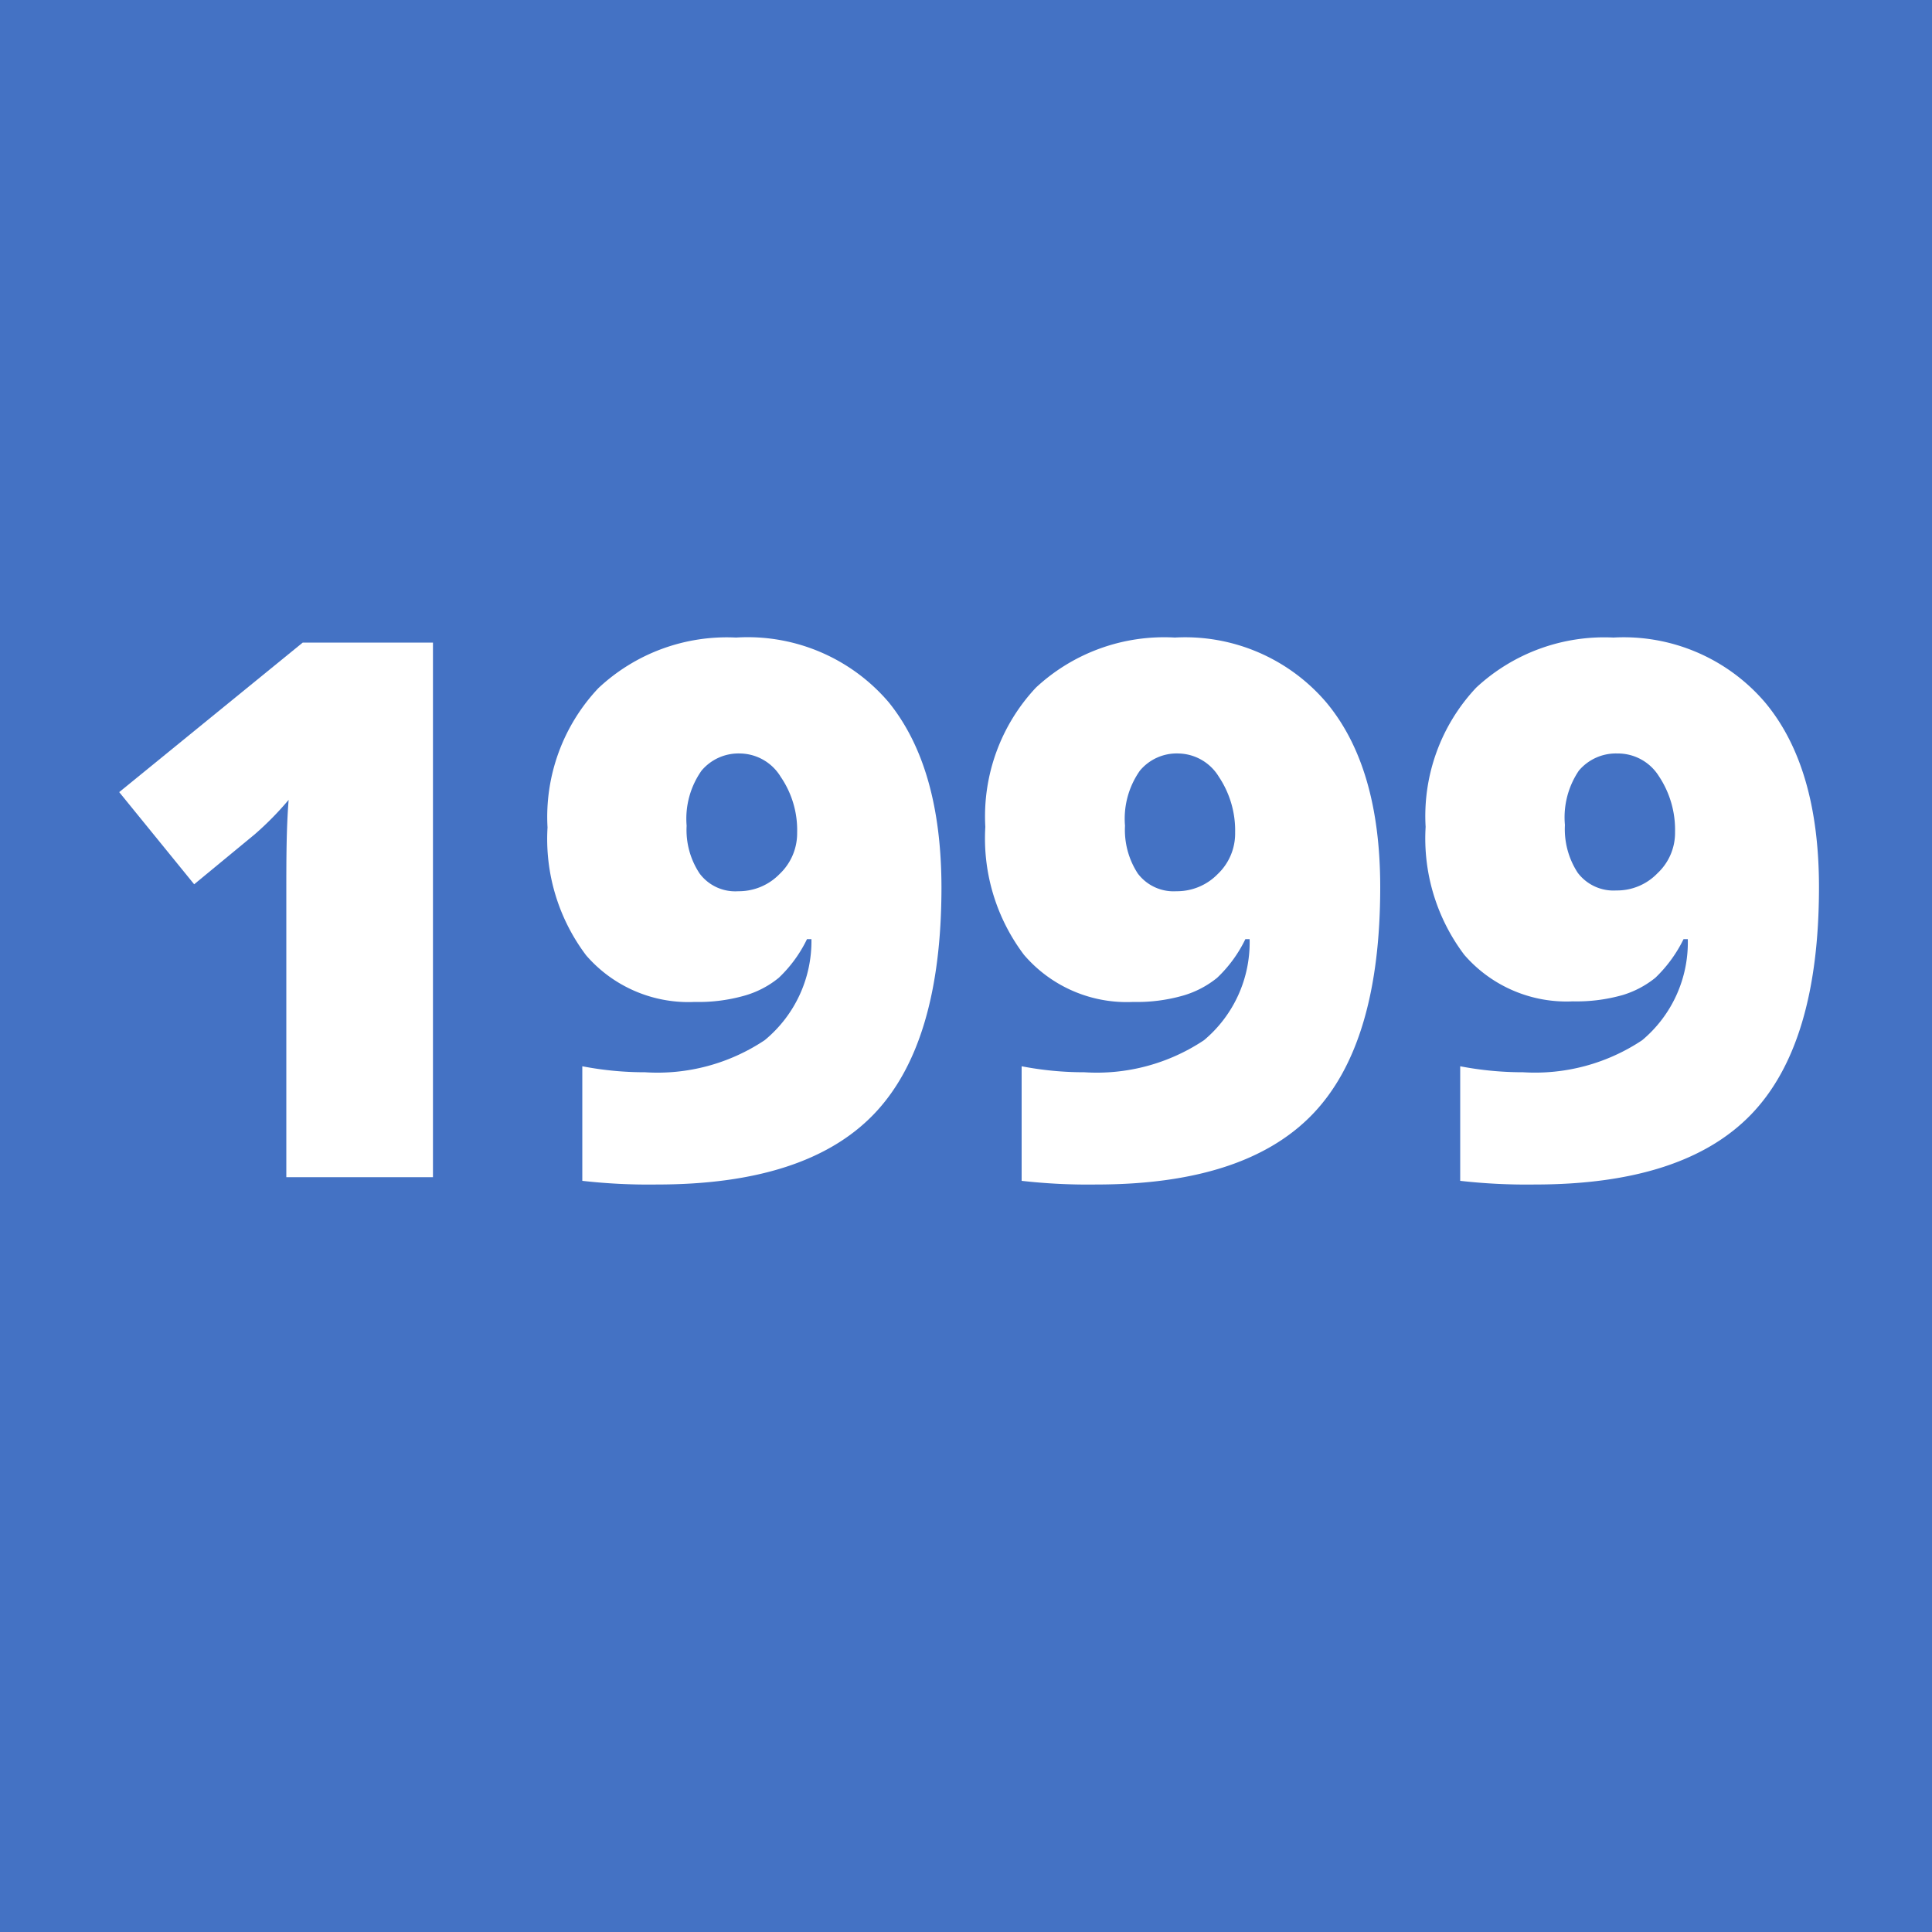
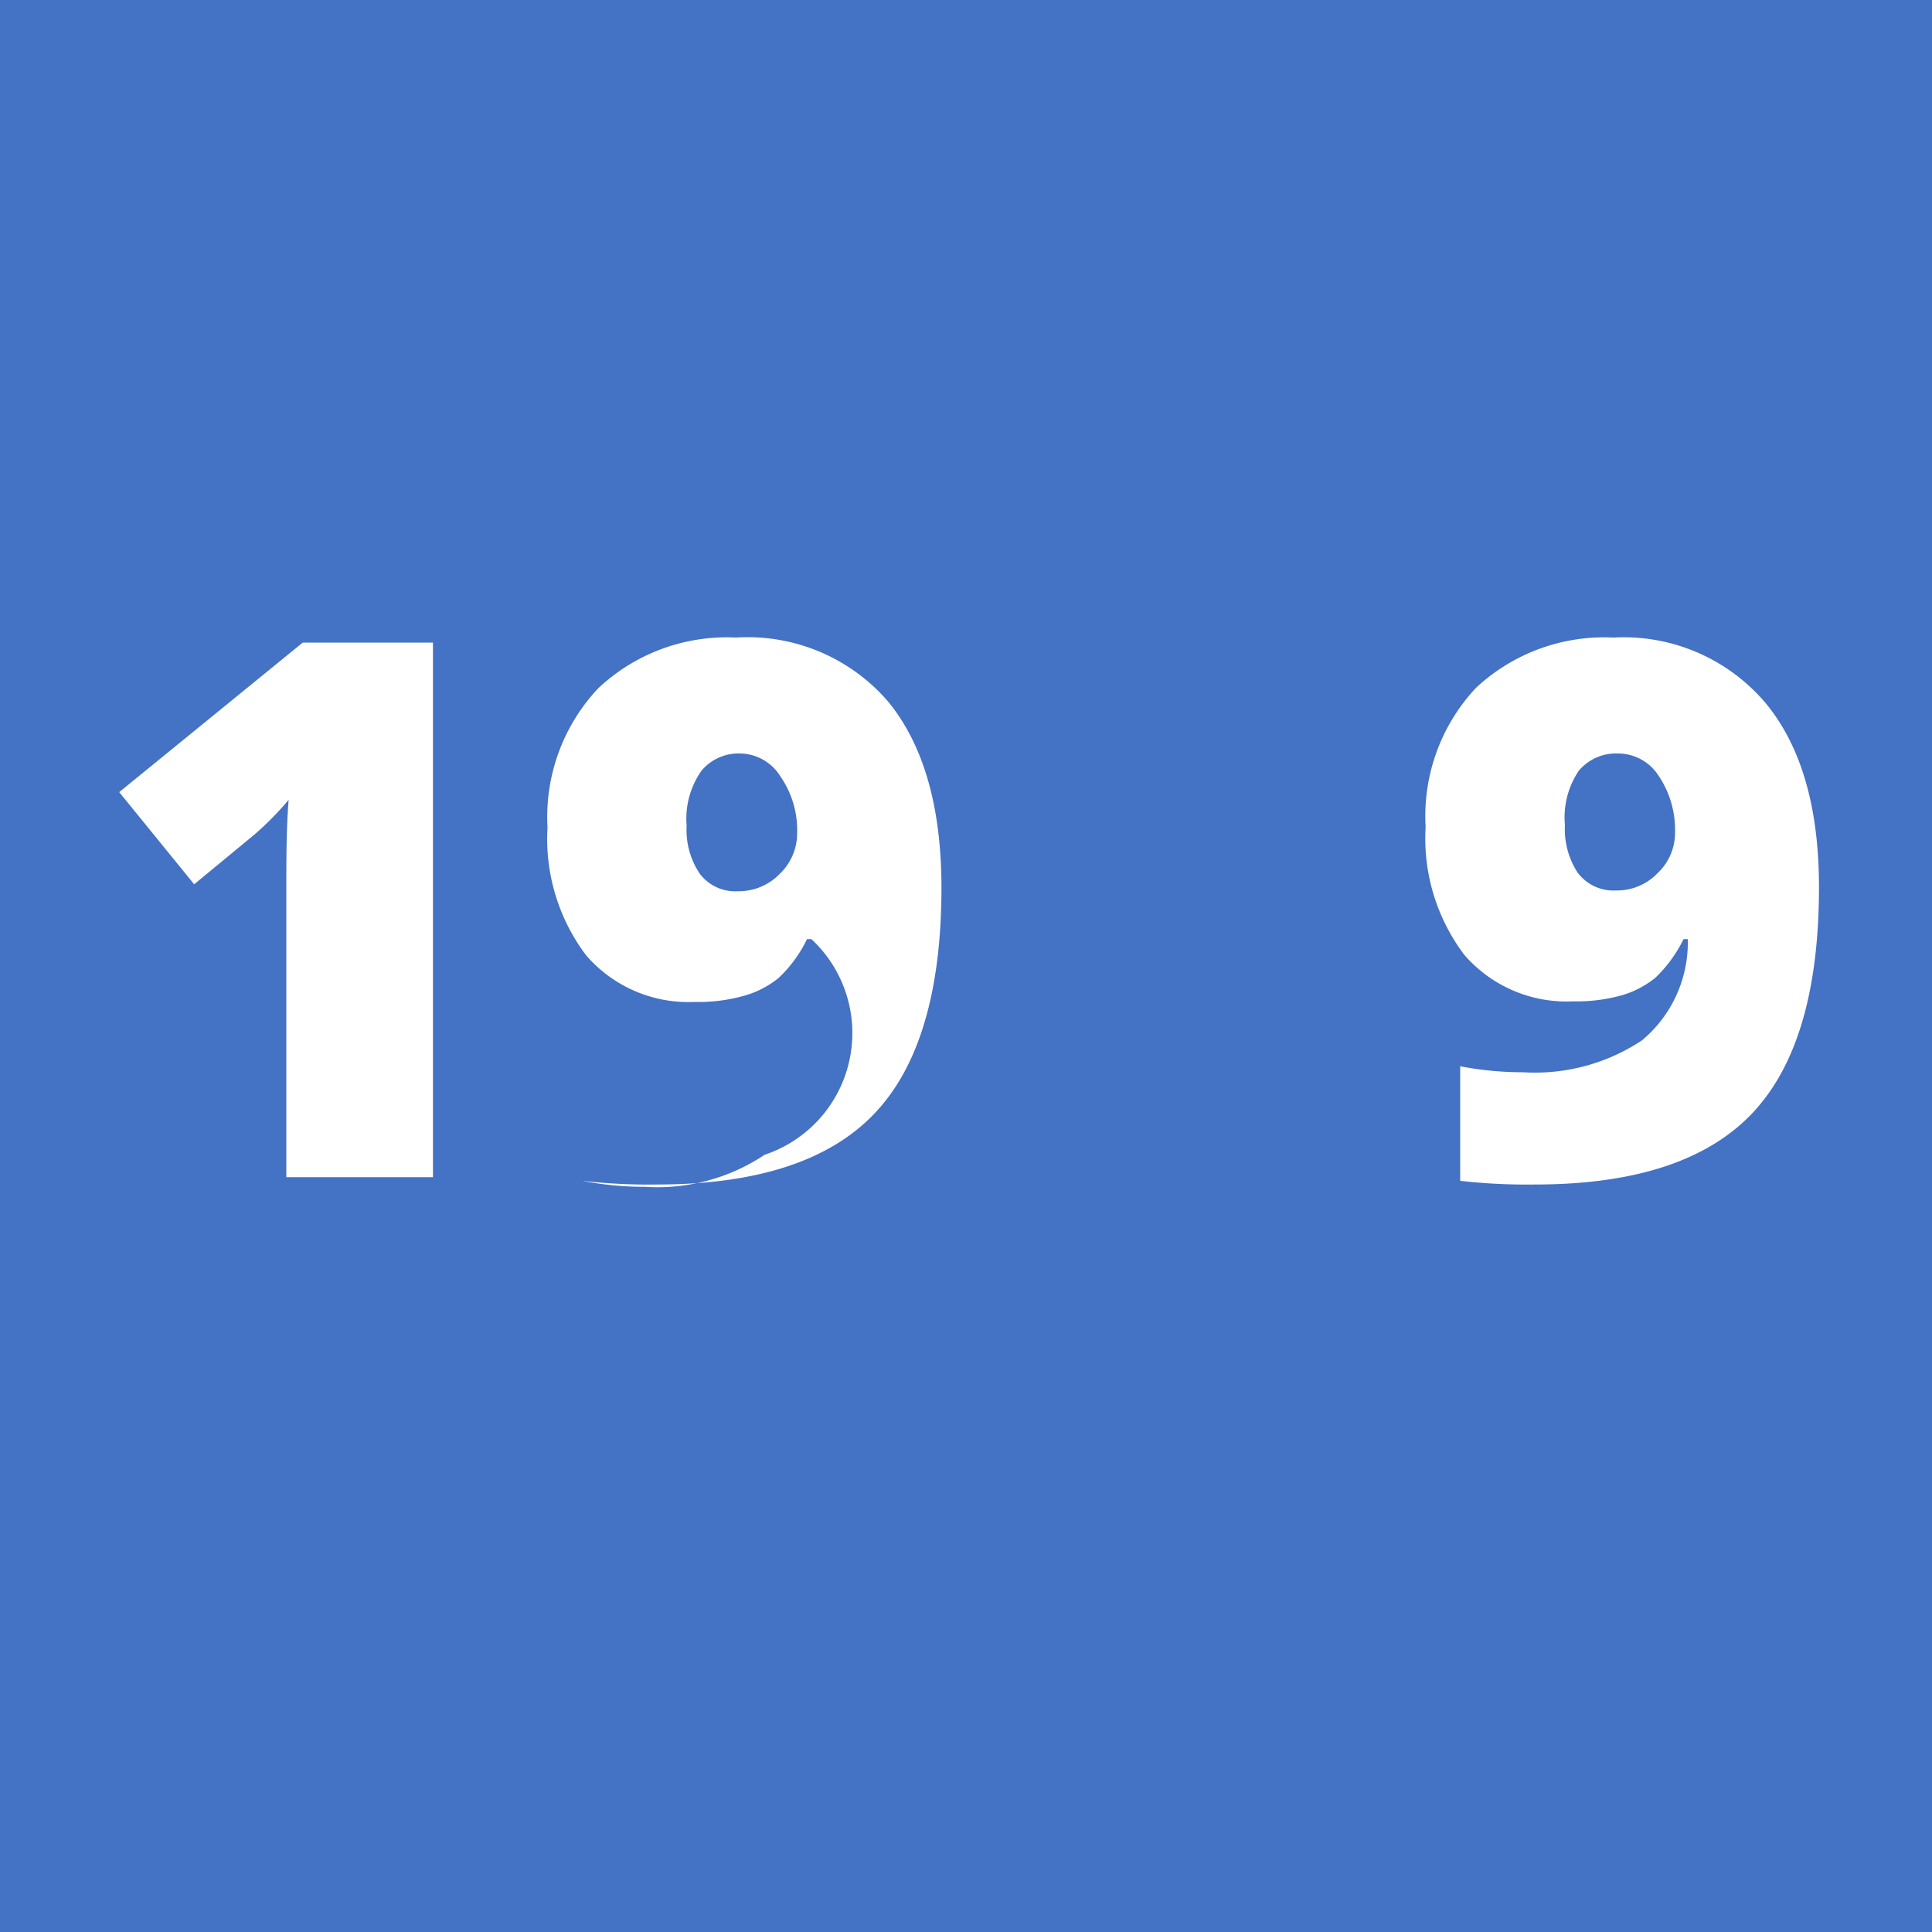
<svg xmlns="http://www.w3.org/2000/svg" id="Warstwa_1" data-name="Warstwa 1" viewBox="0 0 100 100">
  <defs>
    <style>.cls-1{fill:#4472c4;}.cls-2{fill:#fff;}</style>
  </defs>
  <rect class="cls-1" width="100" height="100" />
  <path class="cls-2" d="M22.41,60.93H14.82V46.28c0-1.78,0-3.4.12-4.88a16.07,16.07,0,0,1-1.75,1.78l-3.14,2.59L6.17,41l9.5-7.74h6.74Z" />
-   <path class="cls-2" d="M48.73,45.92q0,8.11-3.5,11.75T34,61.31a30.45,30.45,0,0,1-3.86-.19V55.19a17,17,0,0,0,3.25.31,10,10,0,0,0,6.19-1.66A6.64,6.64,0,0,0,42,48.61h-.23a6.87,6.87,0,0,1-1.46,2,4.91,4.91,0,0,1-1.76.92,8.68,8.68,0,0,1-2.59.33,7,7,0,0,1-5.62-2.41,10,10,0,0,1-2-6.62,9.71,9.71,0,0,1,2.63-7.21A9.71,9.71,0,0,1,38.1,33,9.59,9.59,0,0,1,46,36.35Q48.72,39.71,48.73,45.92ZM38.31,39a2.5,2.5,0,0,0-2,.89,4.32,4.32,0,0,0-.77,2.85,4.07,4.07,0,0,0,.67,2.47,2.3,2.3,0,0,0,2,.92,2.94,2.94,0,0,0,2.14-.89,2.9,2.9,0,0,0,.91-2.14,4.88,4.88,0,0,0-.85-2.89A2.5,2.5,0,0,0,38.31,39Z" />
-   <path class="cls-2" d="M71.44,45.92q0,8.11-3.5,11.75t-11.2,3.64a30.45,30.45,0,0,1-3.86-.19V55.19a17,17,0,0,0,3.25.31,10,10,0,0,0,6.19-1.66,6.6,6.6,0,0,0,2.36-5.23h-.22a6.87,6.87,0,0,1-1.46,2,5,5,0,0,1-1.76.92,8.68,8.68,0,0,1-2.59.33A7,7,0,0,1,53,49.42a10,10,0,0,1-2-6.62,9.74,9.74,0,0,1,2.62-7.21A9.74,9.74,0,0,1,60.81,33a9.6,9.6,0,0,1,7.85,3.37Q71.44,39.71,71.44,45.92ZM61,39a2.48,2.48,0,0,0-2,.89,4.32,4.32,0,0,0-.77,2.85,4.13,4.13,0,0,0,.66,2.47,2.32,2.32,0,0,0,2,.92,2.94,2.94,0,0,0,2.14-.89,2.89,2.89,0,0,0,.9-2.14,5,5,0,0,0-.84-2.89A2.5,2.5,0,0,0,61,39Z" />
+   <path class="cls-2" d="M48.73,45.92q0,8.11-3.5,11.75T34,61.31a30.45,30.45,0,0,1-3.86-.19a17,17,0,0,0,3.25.31,10,10,0,0,0,6.19-1.66A6.64,6.64,0,0,0,42,48.61h-.23a6.87,6.87,0,0,1-1.46,2,4.91,4.91,0,0,1-1.76.92,8.68,8.68,0,0,1-2.59.33,7,7,0,0,1-5.62-2.41,10,10,0,0,1-2-6.62,9.71,9.71,0,0,1,2.63-7.21A9.71,9.71,0,0,1,38.1,33,9.59,9.59,0,0,1,46,36.35Q48.72,39.71,48.73,45.92ZM38.31,39a2.5,2.5,0,0,0-2,.89,4.32,4.32,0,0,0-.77,2.85,4.07,4.07,0,0,0,.67,2.47,2.3,2.3,0,0,0,2,.92,2.94,2.94,0,0,0,2.14-.89,2.9,2.9,0,0,0,.91-2.14,4.88,4.88,0,0,0-.85-2.89A2.5,2.5,0,0,0,38.31,39Z" />
  <path class="cls-2" d="M94.15,45.92q0,8.11-3.5,11.75T79.44,61.31a30.57,30.57,0,0,1-3.86-.19V55.19a17.14,17.14,0,0,0,3.26.31A10,10,0,0,0,85,53.84a6.6,6.6,0,0,0,2.36-5.23h-.22a7.06,7.06,0,0,1-1.46,2A5,5,0,0,1,84,51.5a8.73,8.73,0,0,1-2.59.33,7,7,0,0,1-5.62-2.41,10,10,0,0,1-2-6.62,9.7,9.7,0,0,1,2.62-7.21A9.73,9.73,0,0,1,83.51,33a9.62,9.62,0,0,1,7.86,3.37Q94.15,39.71,94.15,45.92ZM83.72,39a2.51,2.51,0,0,0-2,.89A4.32,4.32,0,0,0,81,42.7a4.13,4.13,0,0,0,.66,2.47,2.32,2.32,0,0,0,2,.92,2.9,2.9,0,0,0,2.13-.89,2.86,2.86,0,0,0,.91-2.14,5,5,0,0,0-.84-2.89A2.5,2.5,0,0,0,83.72,39Z" />
</svg>